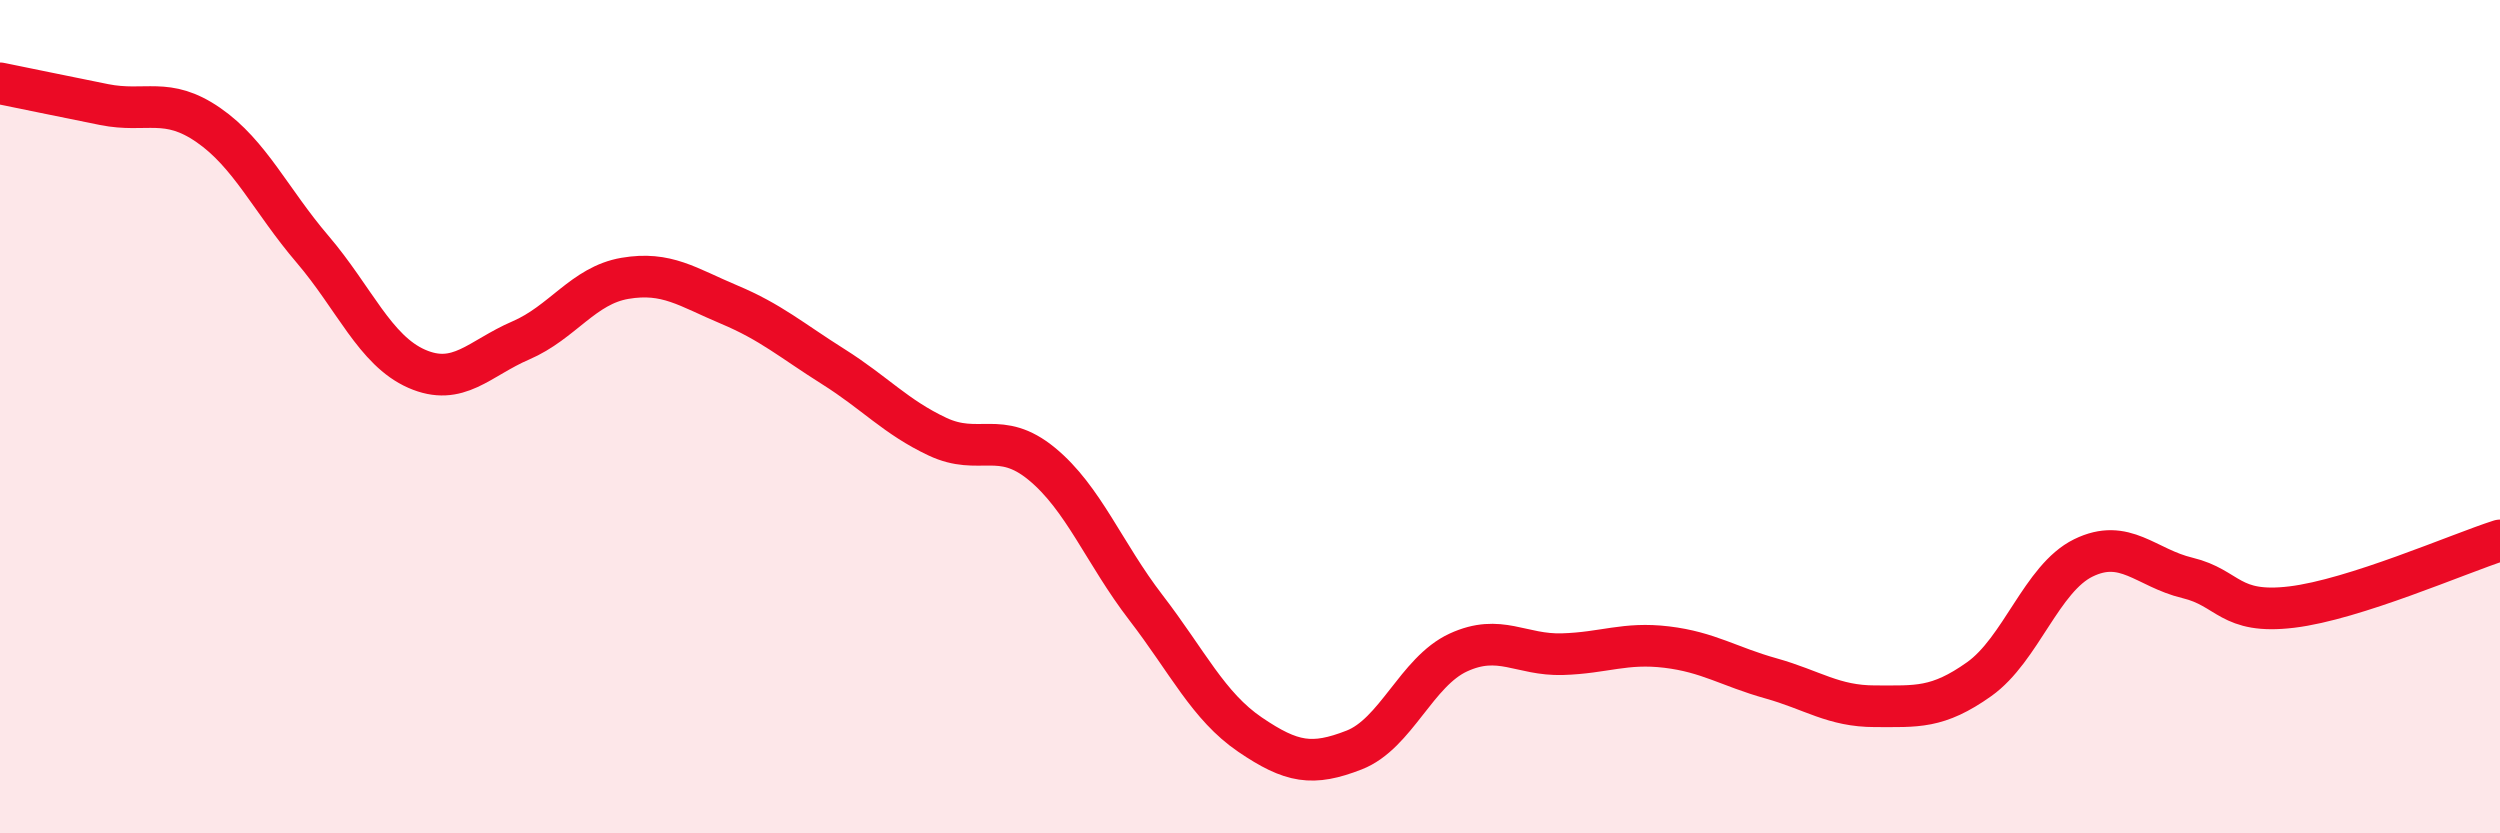
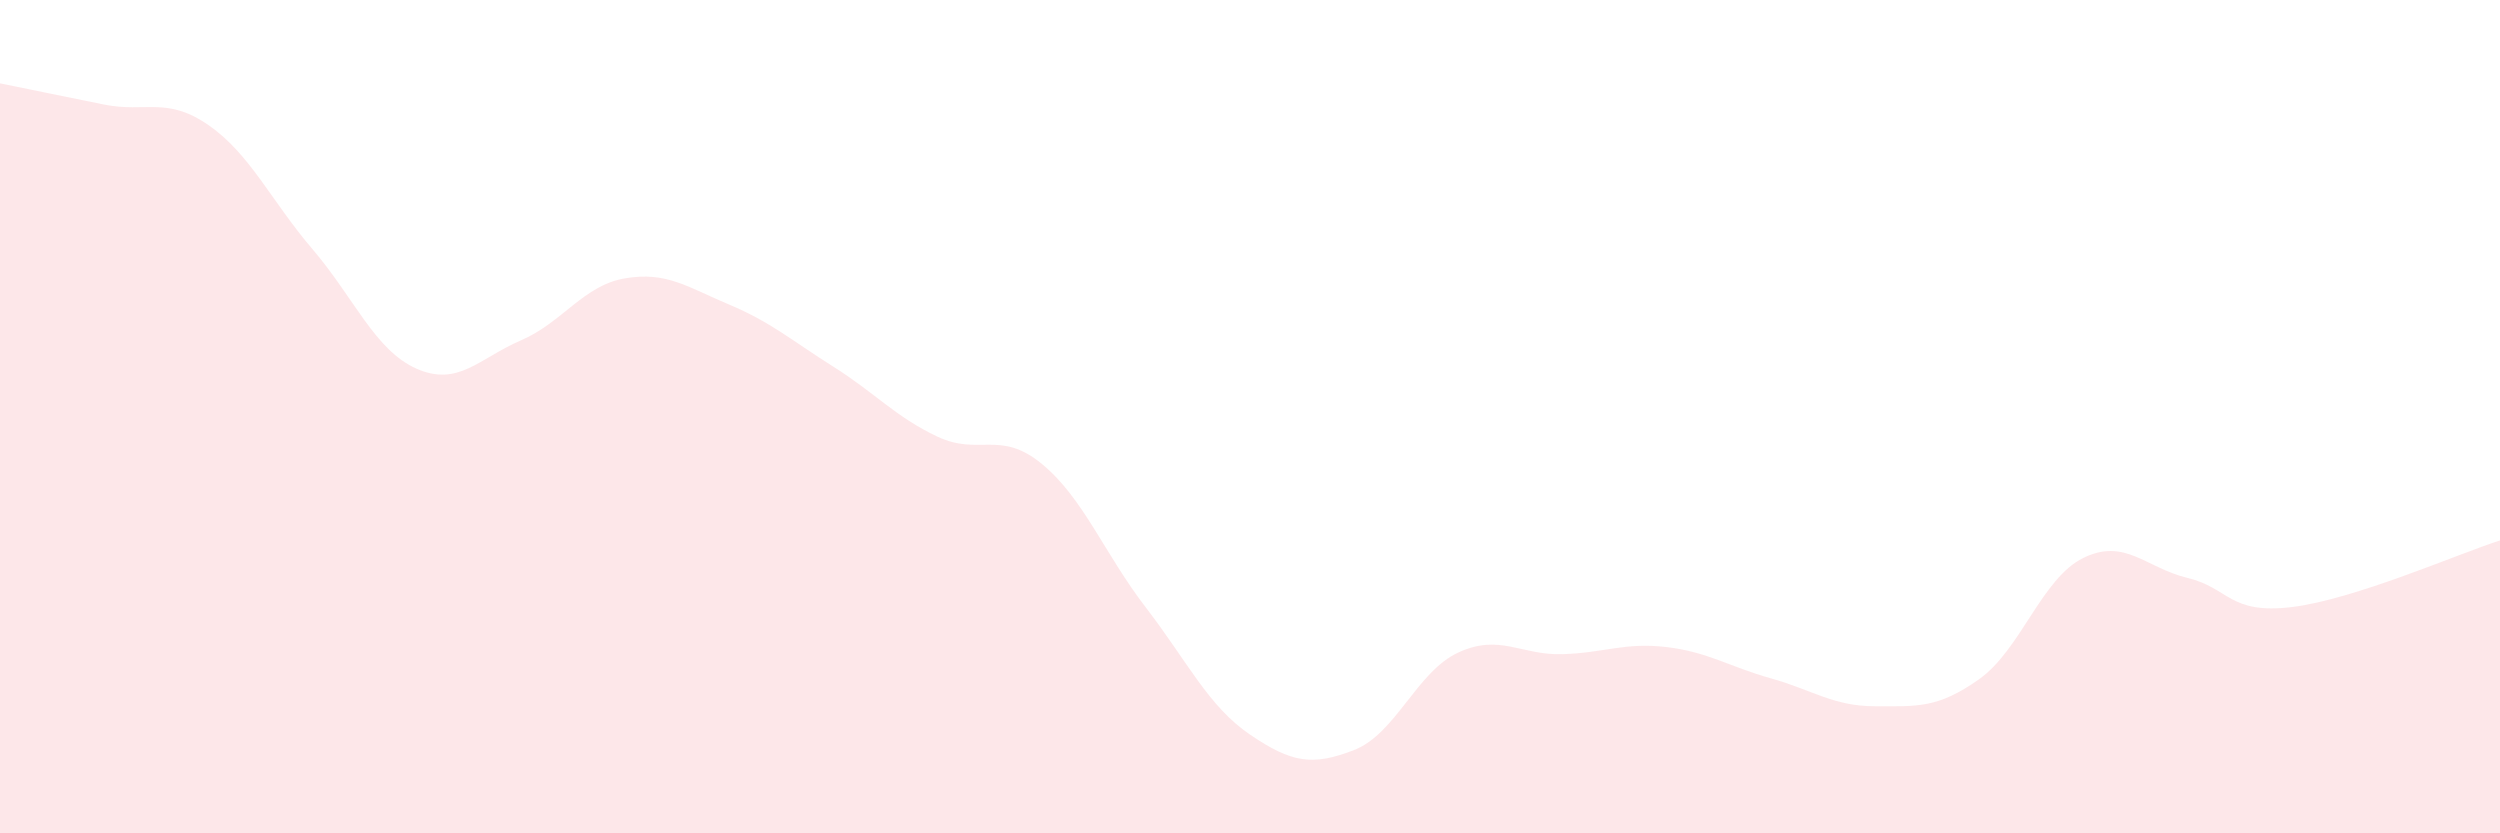
<svg xmlns="http://www.w3.org/2000/svg" width="60" height="20" viewBox="0 0 60 20">
  <path d="M 0,2 C 0.5,2.1 1.5,2.31 2.5,2.51 C 3.5,2.71 4,2.31 5,3 C 6,3.69 6.5,4.81 7.5,5.98 C 8.5,7.15 9,8.41 10,8.85 C 11,9.29 11.5,8.6 12.5,8.17 C 13.5,7.74 14,6.85 15,6.68 C 16,6.51 16.5,6.89 17.5,7.31 C 18.5,7.73 19,8.17 20,8.8 C 21,9.43 21.5,10.01 22.5,10.48 C 23.5,10.95 24,10.31 25,11.13 C 26,11.95 26.5,13.28 27.5,14.58 C 28.5,15.88 29,16.95 30,17.63 C 31,18.31 31.5,18.39 32.5,18 C 33.5,17.61 34,16.12 35,15.66 C 36,15.2 36.5,15.73 37.5,15.7 C 38.5,15.67 39,15.41 40,15.53 C 41,15.65 41.5,16 42.5,16.28 C 43.5,16.56 44,16.95 45,16.95 C 46,16.95 46.5,17.01 47.5,16.3 C 48.5,15.59 49,13.88 50,13.39 C 51,12.9 51.5,13.63 52.5,13.87 C 53.5,14.11 53.5,14.75 55,14.57 C 56.5,14.39 59,13.29 60,12.97L60 20L0 20Z" fill="#EB0A25" opacity="0.1" stroke-linecap="round" stroke-linejoin="round" />
-   <path d="M 0,2 C 0.5,2.1 1.5,2.31 2.5,2.51 C 3.5,2.71 4,2.31 5,3 C 6,3.69 6.5,4.81 7.5,5.98 C 8.5,7.15 9,8.41 10,8.85 C 11,9.29 11.5,8.6 12.5,8.17 C 13.5,7.74 14,6.85 15,6.68 C 16,6.51 16.5,6.89 17.5,7.31 C 18.5,7.73 19,8.17 20,8.8 C 21,9.43 21.5,10.01 22.5,10.48 C 23.5,10.95 24,10.31 25,11.13 C 26,11.95 26.5,13.28 27.5,14.58 C 28.5,15.88 29,16.95 30,17.63 C 31,18.31 31.5,18.39 32.5,18 C 33.5,17.61 34,16.12 35,15.66 C 36,15.2 36.5,15.73 37.5,15.7 C 38.5,15.67 39,15.41 40,15.53 C 41,15.65 41.5,16 42.5,16.28 C 43.5,16.56 44,16.95 45,16.95 C 46,16.95 46.5,17.01 47.5,16.3 C 48.5,15.59 49,13.88 50,13.39 C 51,12.9 51.5,13.63 52.5,13.87 C 53.5,14.11 53.5,14.75 55,14.57 C 56.5,14.39 59,13.29 60,12.97" stroke="#EB0A25" stroke-width="1" fill="none" stroke-linecap="round" stroke-linejoin="round" />
</svg>